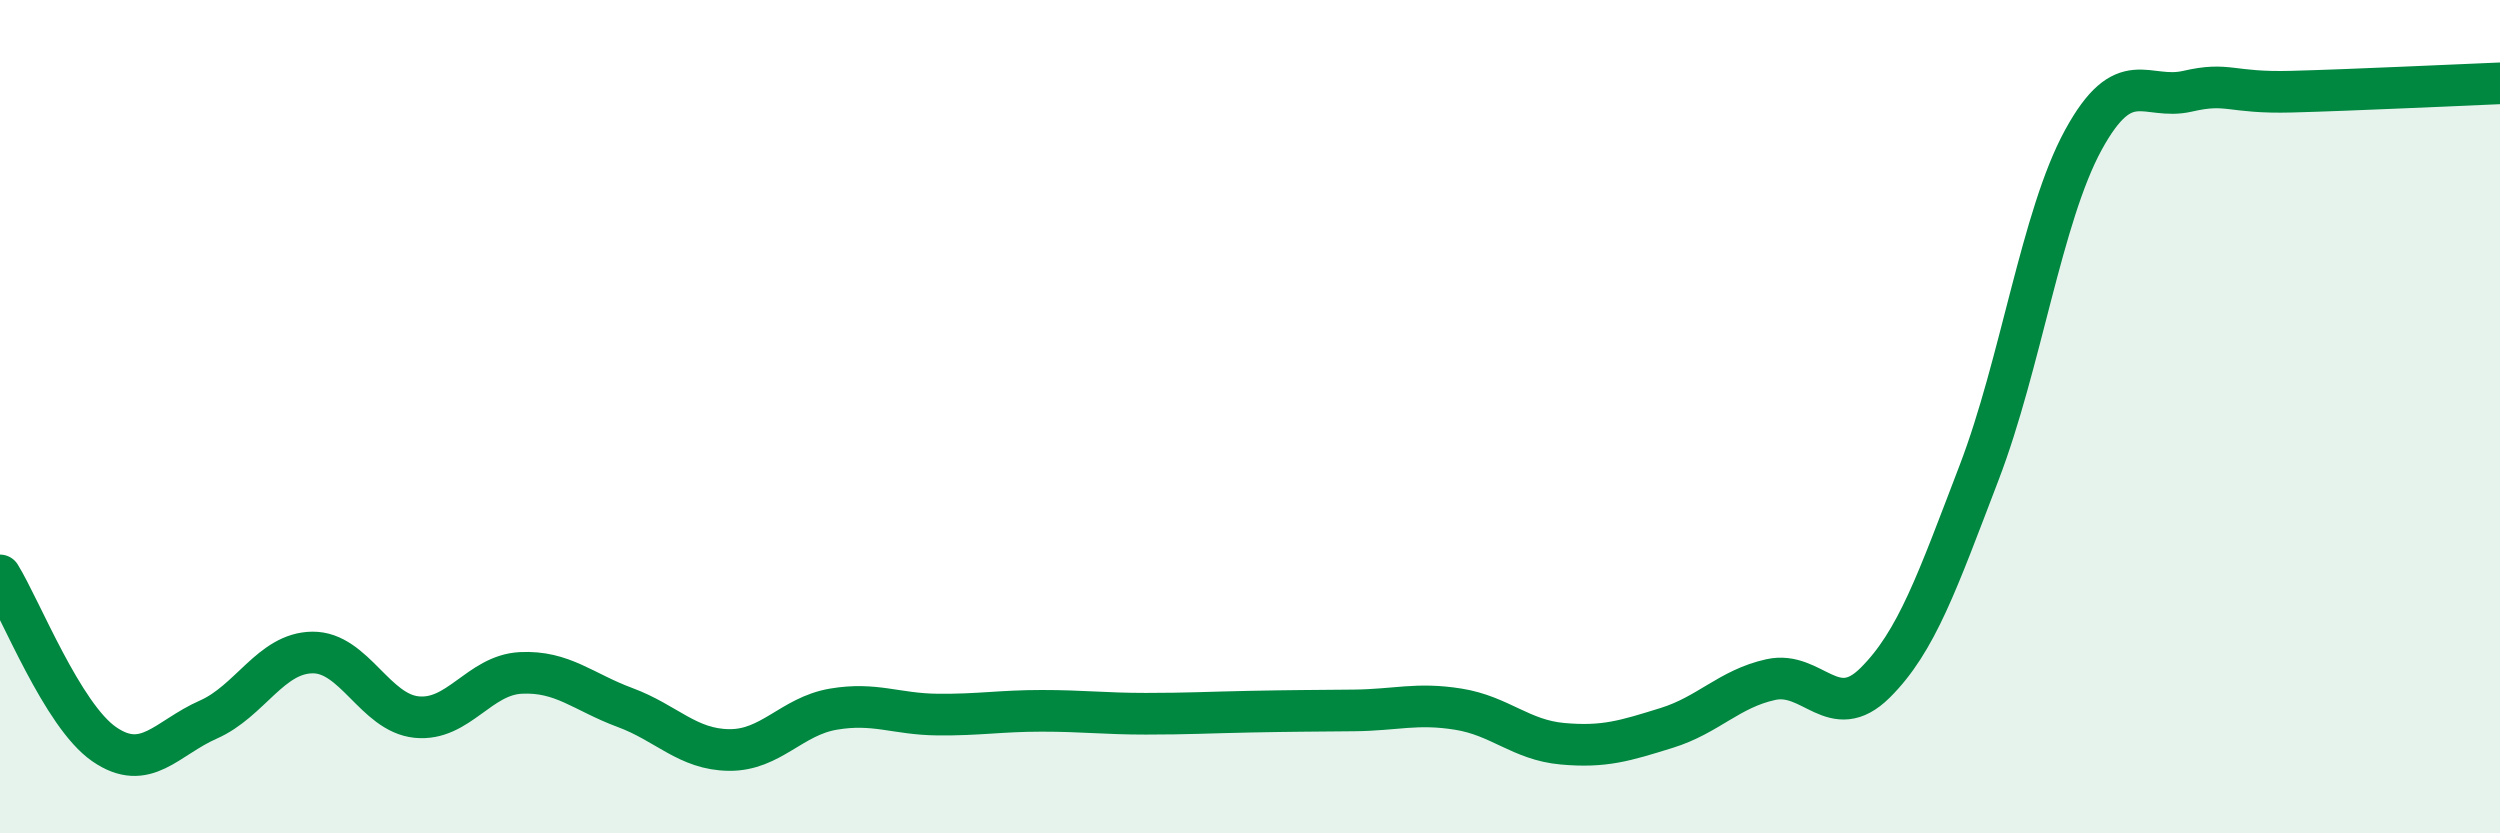
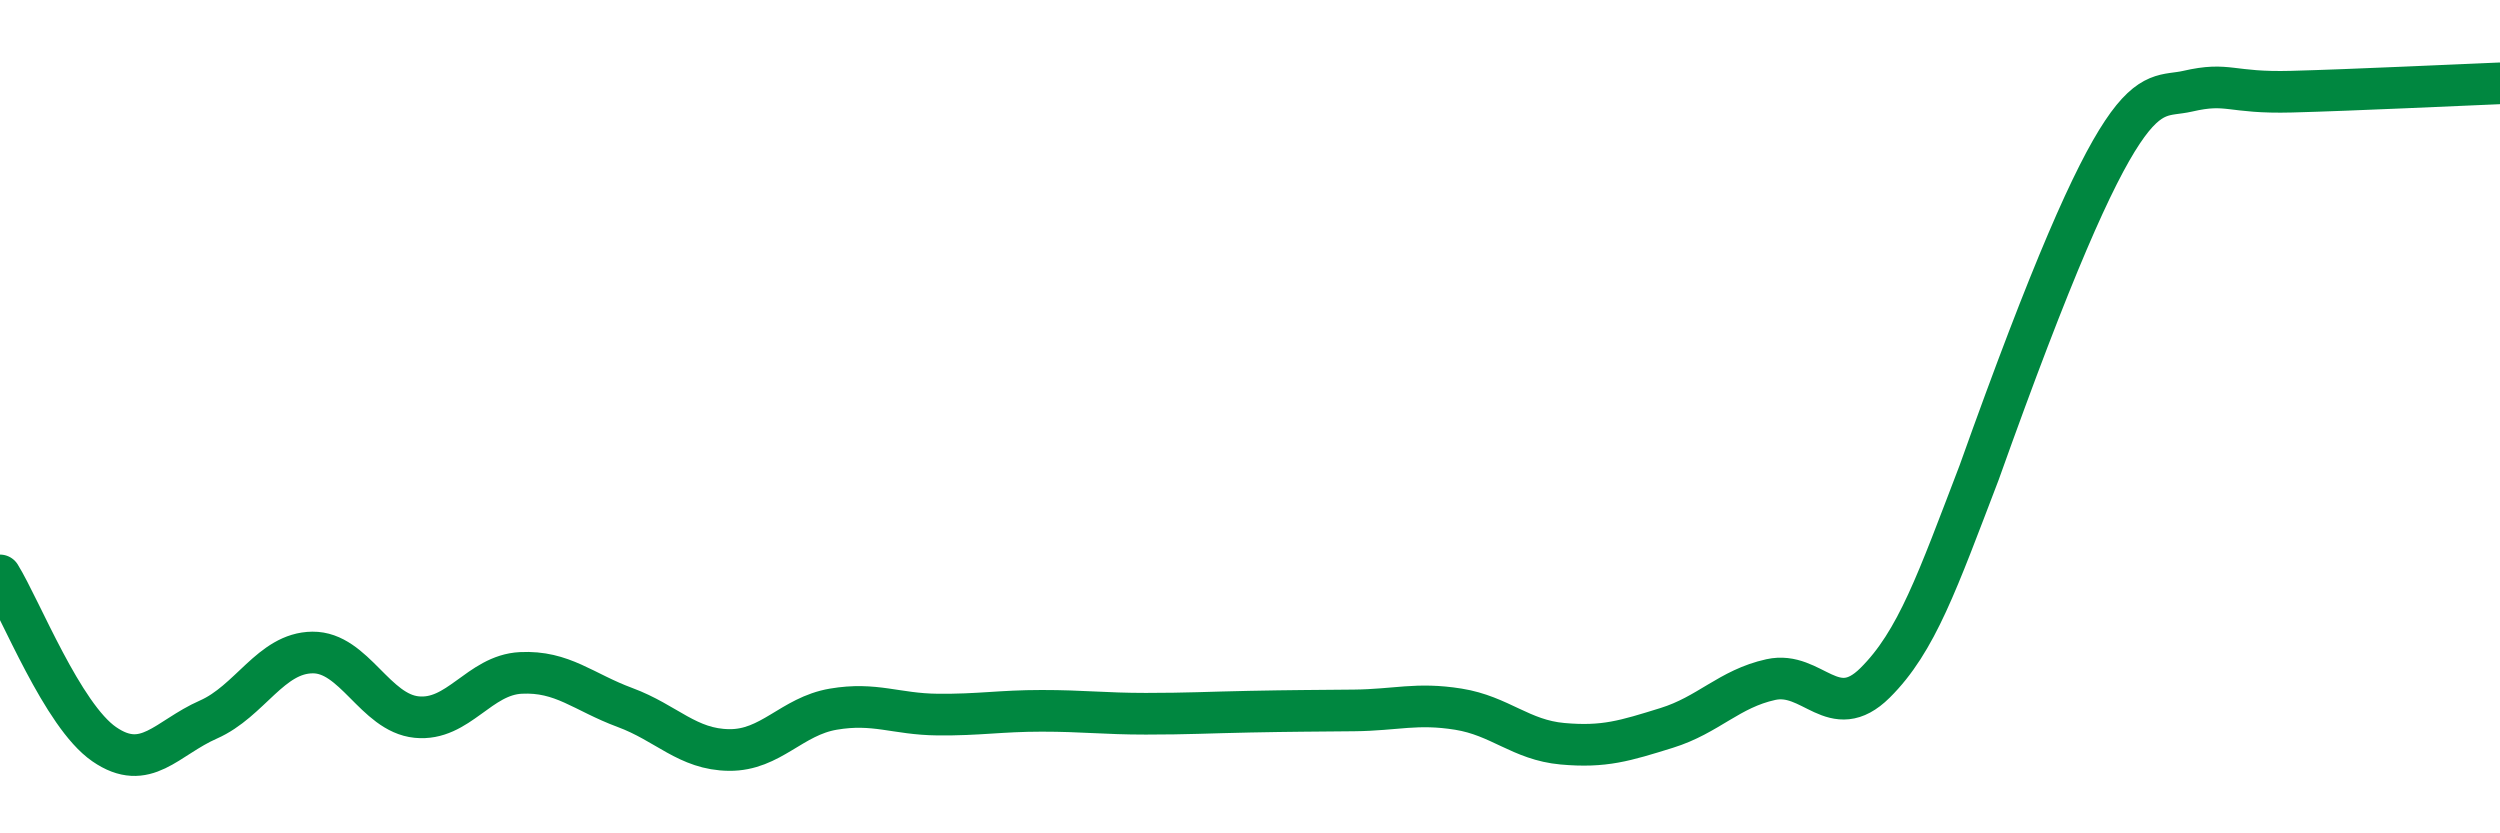
<svg xmlns="http://www.w3.org/2000/svg" width="60" height="20" viewBox="0 0 60 20">
-   <path d="M 0,13.81 C 0.5,14.62 1.5,17.17 2.5,17.86 C 3.5,18.55 4,17.71 5,17.27 C 6,16.83 6.5,15.67 7.5,15.66 C 8.5,15.65 9,17.11 10,17.21 C 11,17.31 11.5,16.2 12.5,16.15 C 13.5,16.1 14,16.61 15,16.98 C 16,17.35 16.5,17.99 17.5,18 C 18.5,18.01 19,17.19 20,17.02 C 21,16.85 21.5,17.14 22.5,17.15 C 23.5,17.16 24,17.06 25,17.06 C 26,17.06 26.5,17.13 27.5,17.13 C 28.5,17.13 29,17.1 30,17.08 C 31,17.06 31.5,17.06 32.5,17.05 C 33.5,17.04 34,16.86 35,17.02 C 36,17.18 36.5,17.76 37.5,17.85 C 38.5,17.94 39,17.78 40,17.47 C 41,17.16 41.5,16.53 42.5,16.31 C 43.5,16.09 44,17.38 45,16.39 C 46,15.4 46.5,13.95 47.5,11.34 C 48.5,8.73 49,5.19 50,3.36 C 51,1.53 51.5,2.42 52.5,2.19 C 53.5,1.96 53.5,2.24 55,2.2 C 56.5,2.16 59,2.04 60,2L60 20L0 20Z" fill="#008740" opacity="0.1" stroke-linecap="round" stroke-linejoin="round" />
-   <path d="M 0,13.81 C 0.5,14.62 1.5,17.17 2.5,17.86 C 3.5,18.55 4,17.71 5,17.27 C 6,16.83 6.5,15.67 7.5,15.66 C 8.5,15.65 9,17.11 10,17.21 C 11,17.31 11.5,16.2 12.5,16.15 C 13.5,16.1 14,16.61 15,16.98 C 16,17.35 16.5,17.99 17.5,18 C 18.5,18.01 19,17.19 20,17.02 C 21,16.85 21.5,17.14 22.5,17.15 C 23.5,17.16 24,17.06 25,17.06 C 26,17.06 26.5,17.13 27.5,17.13 C 28.5,17.13 29,17.1 30,17.08 C 31,17.06 31.5,17.06 32.5,17.05 C 33.5,17.04 34,16.86 35,17.02 C 36,17.18 36.5,17.76 37.5,17.85 C 38.5,17.94 39,17.78 40,17.47 C 41,17.16 41.5,16.53 42.5,16.31 C 43.5,16.09 44,17.38 45,16.39 C 46,15.4 46.5,13.95 47.5,11.34 C 48.5,8.73 49,5.19 50,3.36 C 51,1.53 51.5,2.42 52.5,2.19 C 53.5,1.96 53.5,2.24 55,2.2 C 56.5,2.16 59,2.04 60,2" stroke="#008740" stroke-width="1" fill="none" stroke-linecap="round" stroke-linejoin="round" />
+   <path d="M 0,13.81 C 0.5,14.62 1.5,17.17 2.5,17.86 C 3.5,18.55 4,17.71 5,17.27 C 6,16.83 6.5,15.67 7.5,15.66 C 8.5,15.65 9,17.11 10,17.21 C 11,17.31 11.5,16.2 12.5,16.15 C 13.5,16.1 14,16.61 15,16.98 C 16,17.35 16.5,17.99 17.5,18 C 18.5,18.01 19,17.19 20,17.02 C 21,16.85 21.5,17.14 22.5,17.15 C 23.5,17.16 24,17.06 25,17.06 C 26,17.06 26.5,17.13 27.5,17.13 C 28.5,17.13 29,17.1 30,17.08 C 31,17.06 31.5,17.06 32.5,17.05 C 33.5,17.04 34,16.86 35,17.02 C 36,17.18 36.5,17.76 37.5,17.85 C 38.5,17.94 39,17.78 40,17.47 C 41,17.16 41.5,16.53 42.5,16.31 C 43.5,16.09 44,17.38 45,16.39 C 46,15.4 46.5,13.95 47.5,11.34 C 51,1.53 51.5,2.42 52.5,2.19 C 53.5,1.96 53.5,2.24 55,2.2 C 56.5,2.16 59,2.04 60,2" stroke="#008740" stroke-width="1" fill="none" stroke-linecap="round" stroke-linejoin="round" />
</svg>